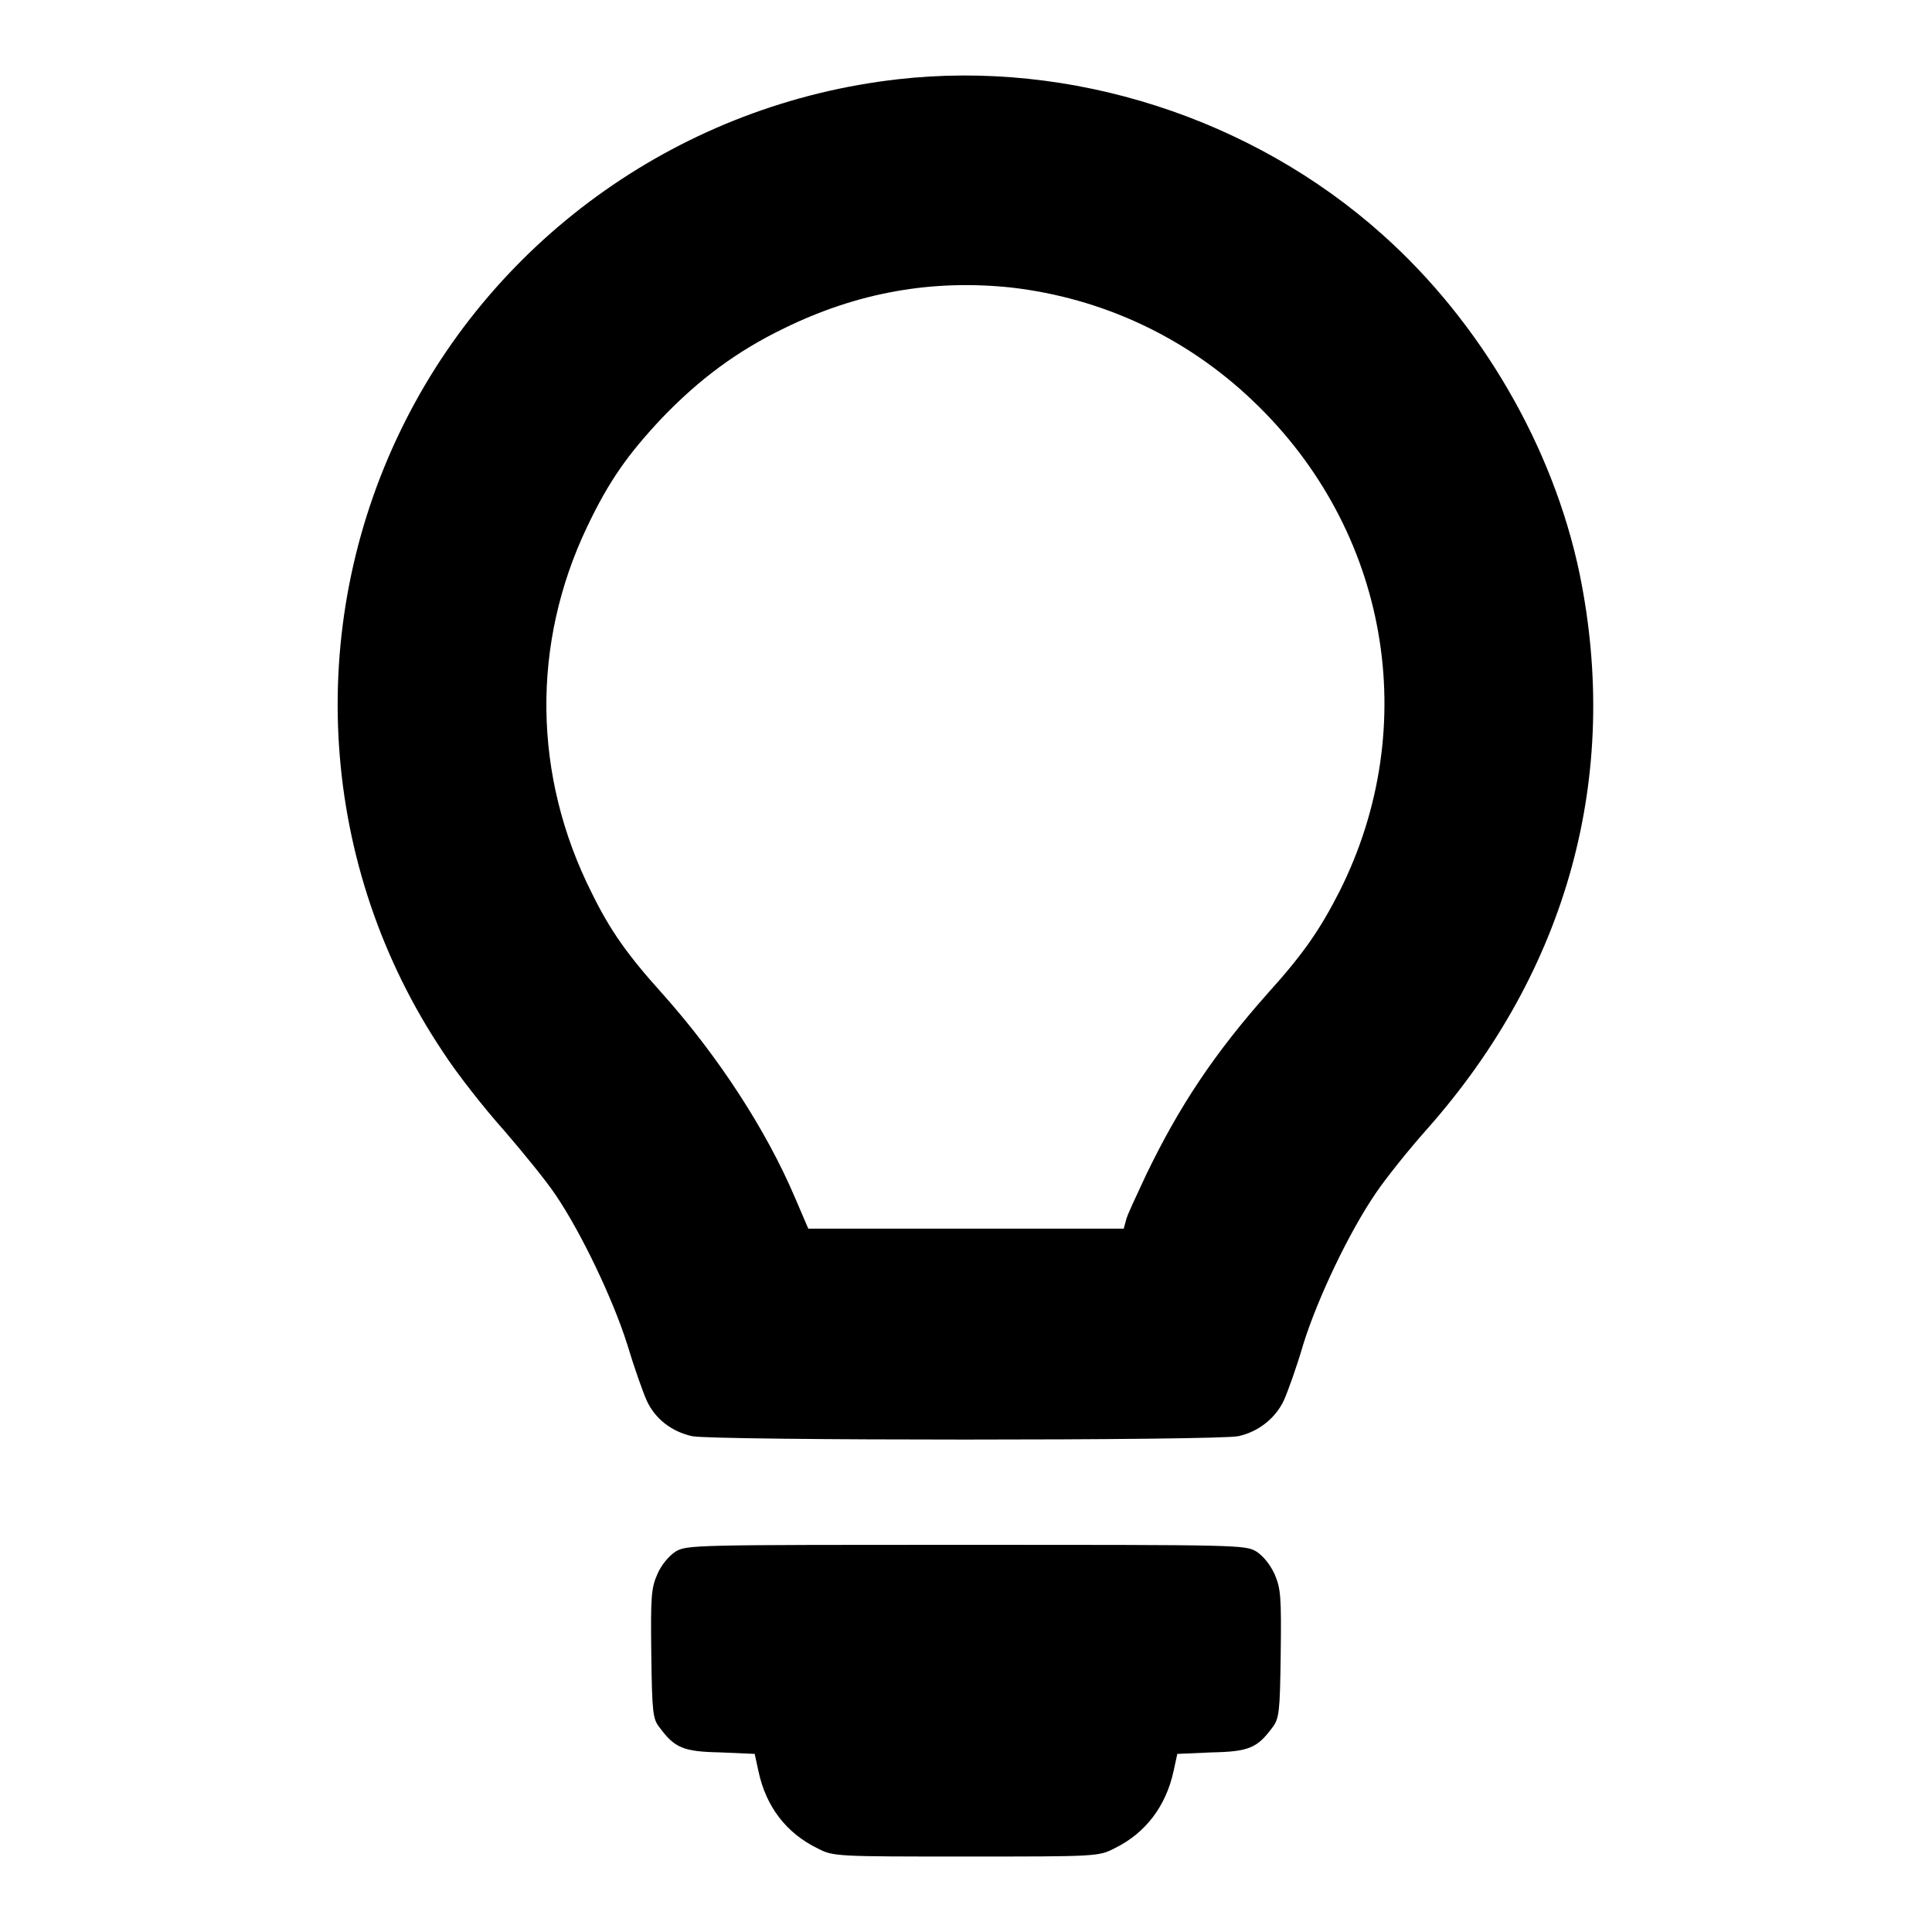
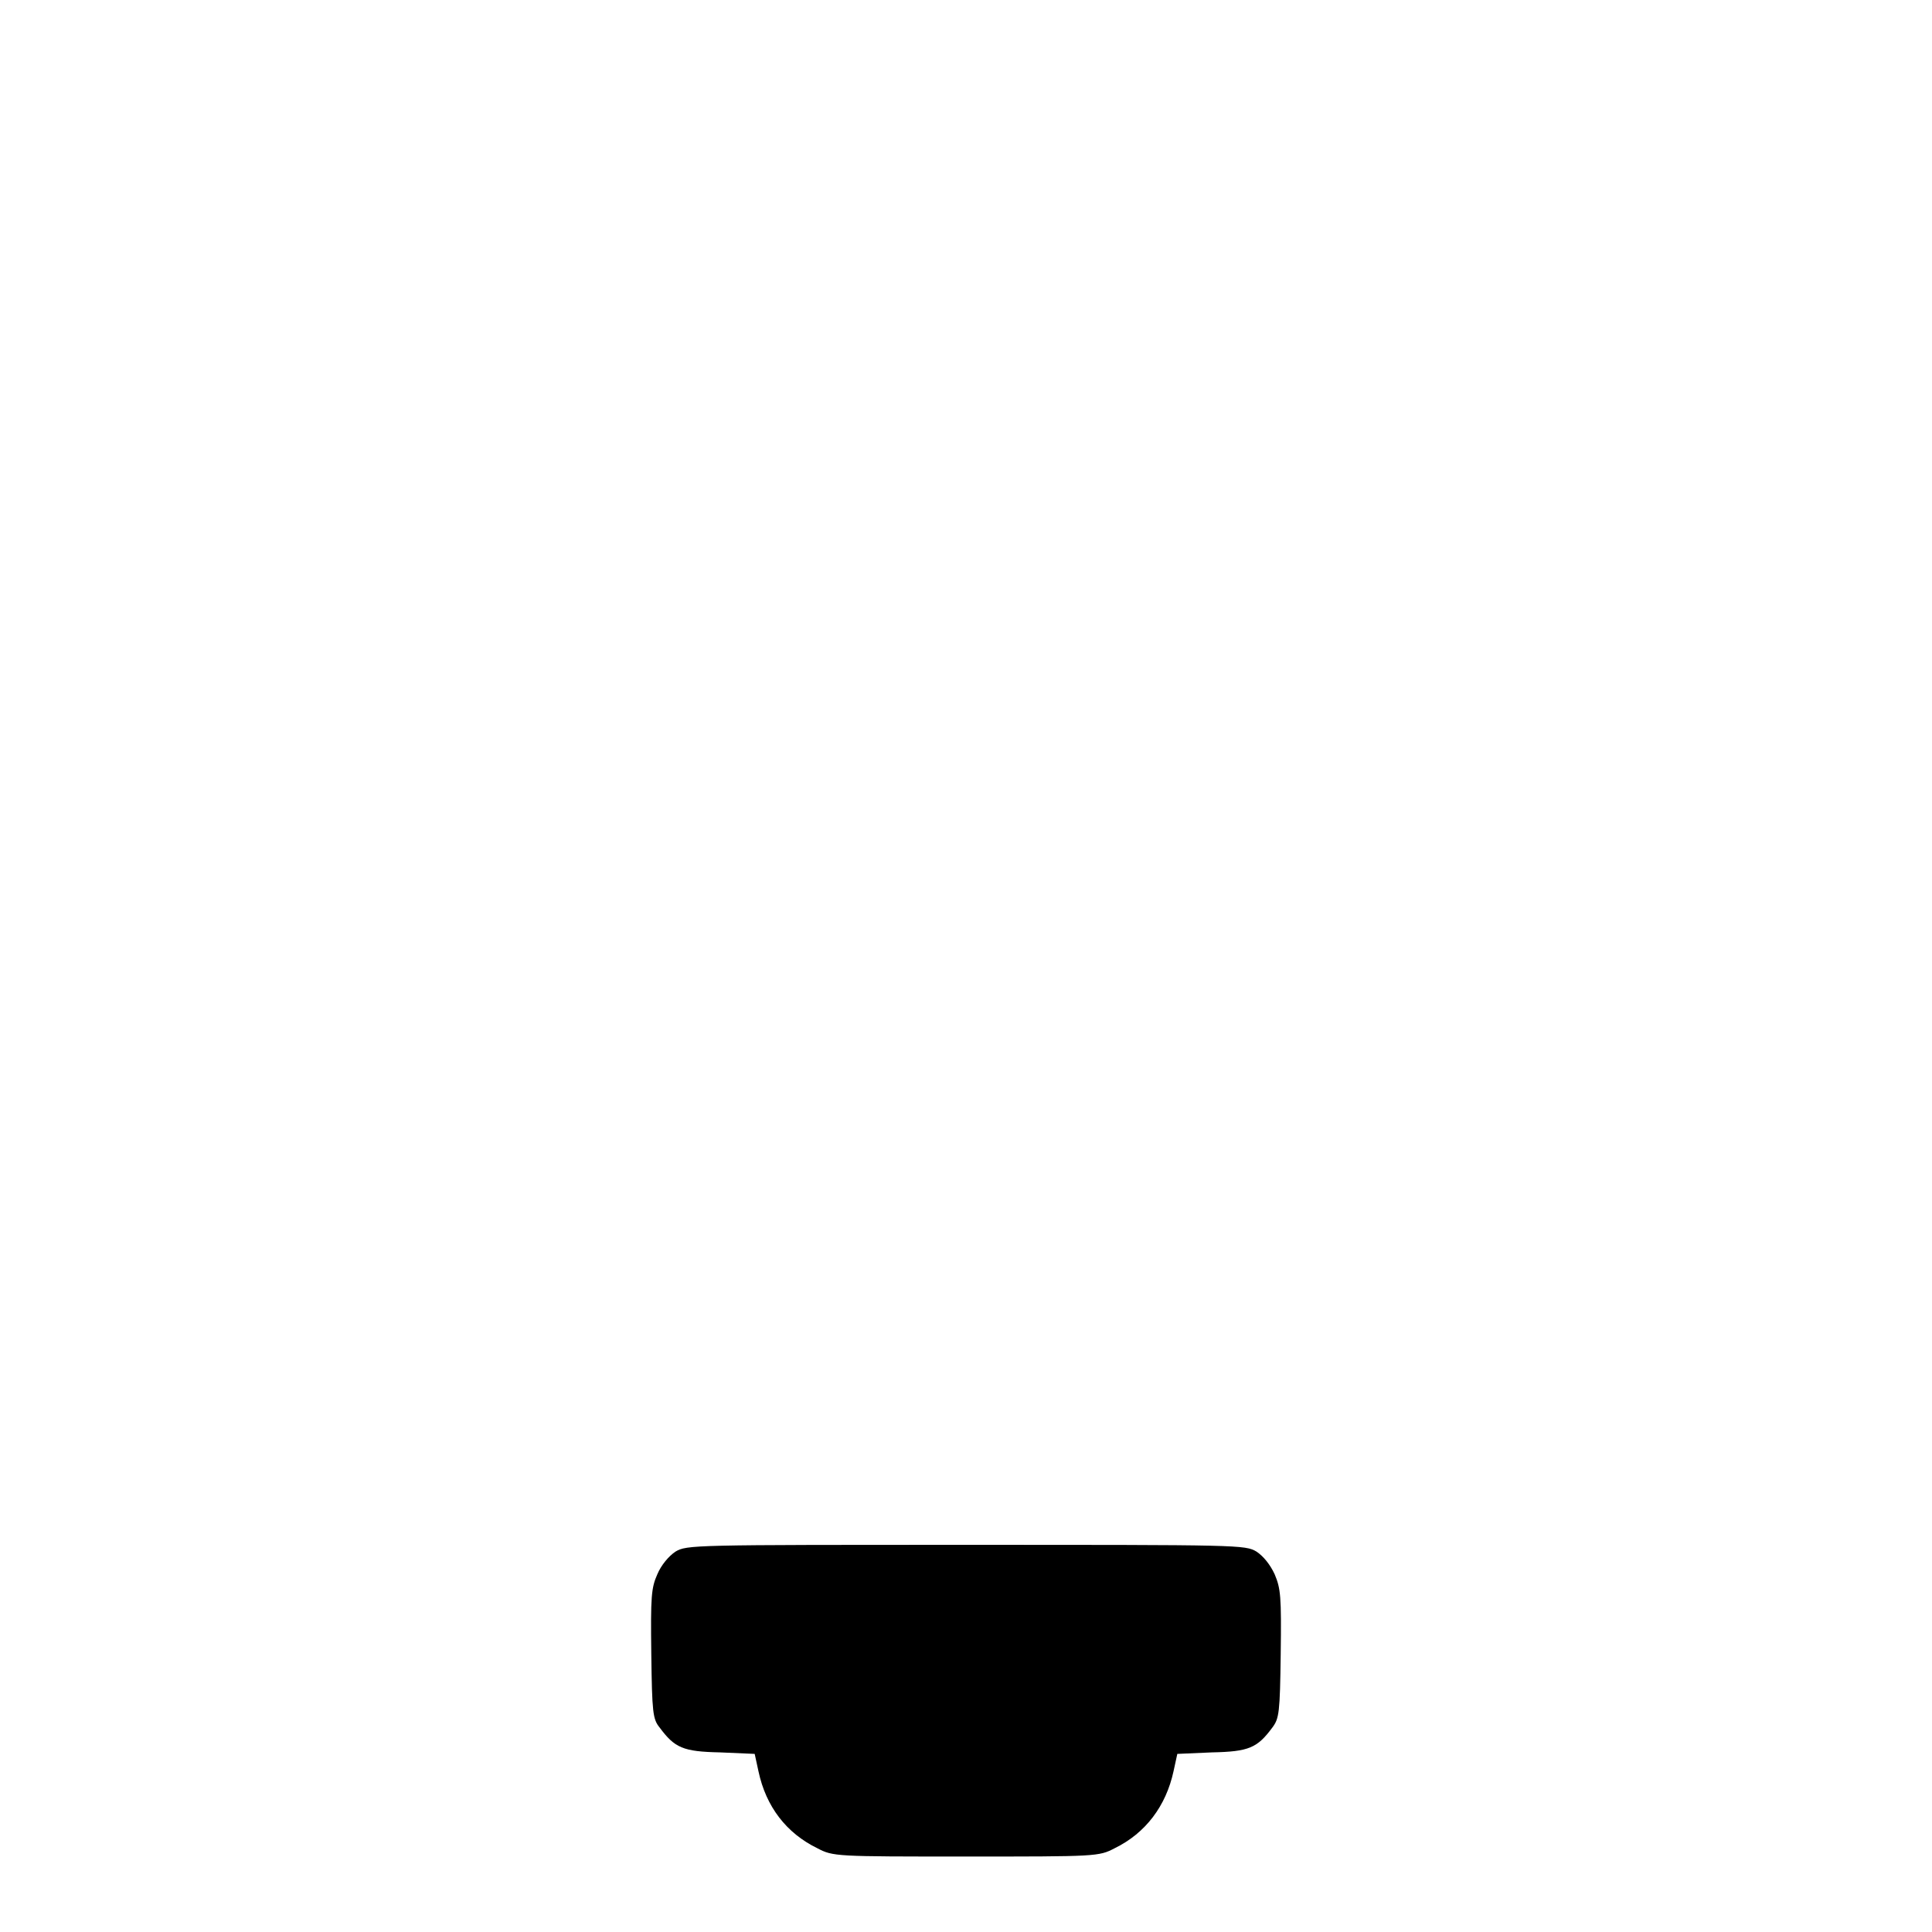
<svg xmlns="http://www.w3.org/2000/svg" version="1.1" x="0px" y="0px" viewBox="0 0 256 256" enable-background="new 0 0 256 256" xml:space="preserve">
  <g>
    <g>
      <g>
-         <path fill="#000000" d="M119,10.5c-28.4,3.2-53.3,20.7-65.8,46.3c-13,26.6-10.9,58.1,5.5,82.6c1.8,2.8,5.5,7.5,8.1,10.4c2.5,2.9,5.6,6.7,6.8,8.5c3.4,5,7.6,13.8,9.5,19.8c0.9,3,2.1,6.4,2.6,7.5c1.1,2.4,3.3,4.1,6,4.7c2.8,0.6,69.6,0.6,72.4,0c2.7-0.6,4.9-2.4,6-4.7c0.5-1.1,1.7-4.4,2.6-7.5c1.9-6.1,6.1-14.9,9.6-20c1.2-1.8,4.3-5.7,6.8-8.5c18.6-21,25.7-46.8,20.2-73.6c-3.5-16.8-13.1-33.3-26.1-44.9C165.9,15.6,141.9,7.9,119,10.5z M134,38.1c12.1,1.4,23.2,6.6,32,15c18,17.1,22.5,43.1,11.5,65c-2.6,5.1-4.8,8.3-9.5,13.5c-7.1,8-11.7,14.9-16.1,24c-1.3,2.8-2.6,5.5-2.7,6.1l-0.3,1.1H128h-20.9l-1.8-4.2c-3.8-8.9-10.1-18.6-17.5-26.9c-4.7-5.2-7-8.5-9.4-13.4c-7.8-15.5-8-33-0.6-48.5c2.9-6.1,5.4-9.6,9.9-14.4c5-5.2,10-8.9,16.2-11.9C113.7,38.7,123.6,37,134,38.1z" />
        <path fill="#000000" d="M89.5,205.6c-0.9,0.6-1.9,1.8-2.4,3c-0.8,1.8-0.9,2.9-0.8,10.6c0.1,7.7,0.2,8.6,1.1,9.7c2,2.7,3.1,3.2,8,3.3l4.6,0.2l0.5,2.3c1,4.7,3.7,8.2,7.8,10.2c2.1,1.1,2.4,1.1,19.7,1.1c17.3,0,17.6,0,19.7-1.1c4.1-2,6.8-5.6,7.8-10.2l0.5-2.3l4.6-0.2c4.9-0.1,6-0.6,8-3.3c0.9-1.2,1-2,1.1-9.7c0.1-7.7,0-8.7-0.8-10.6c-0.6-1.3-1.5-2.4-2.4-3c-1.5-0.9-2.2-0.9-38.4-0.9C91.8,204.7,91,204.7,89.5,205.6z" />
      </g>
    </g>
  </g>
</svg>